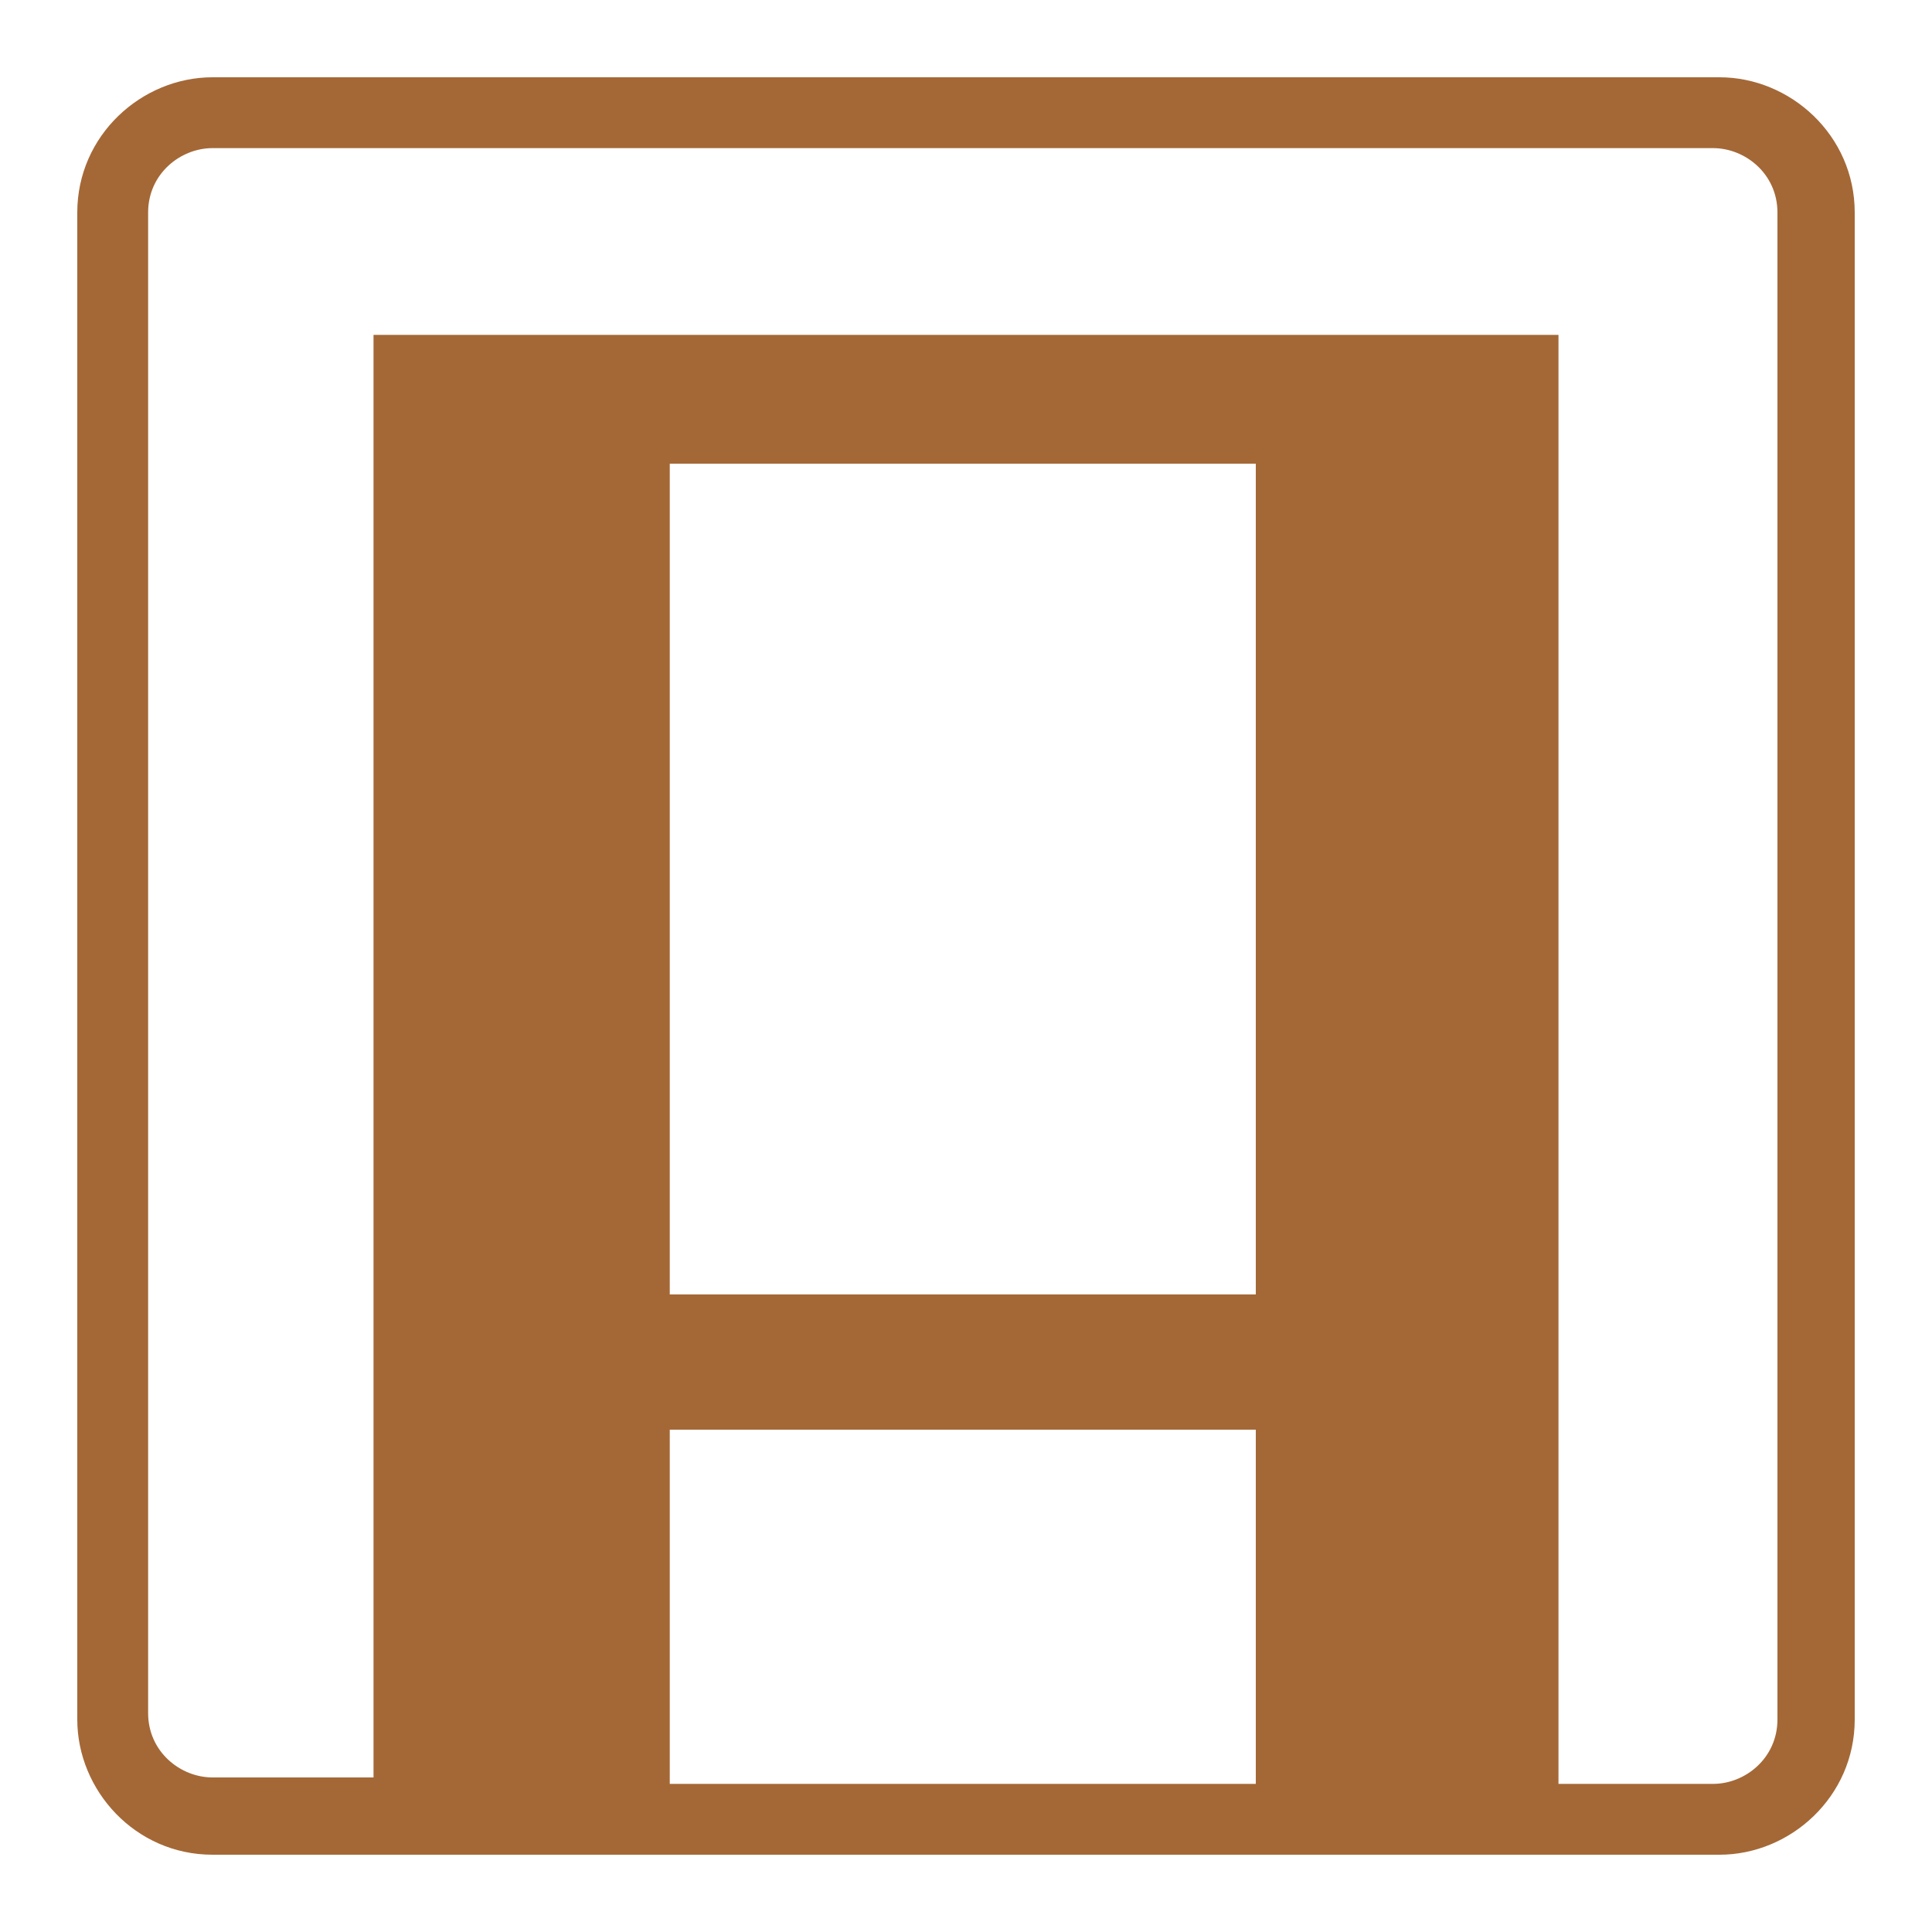
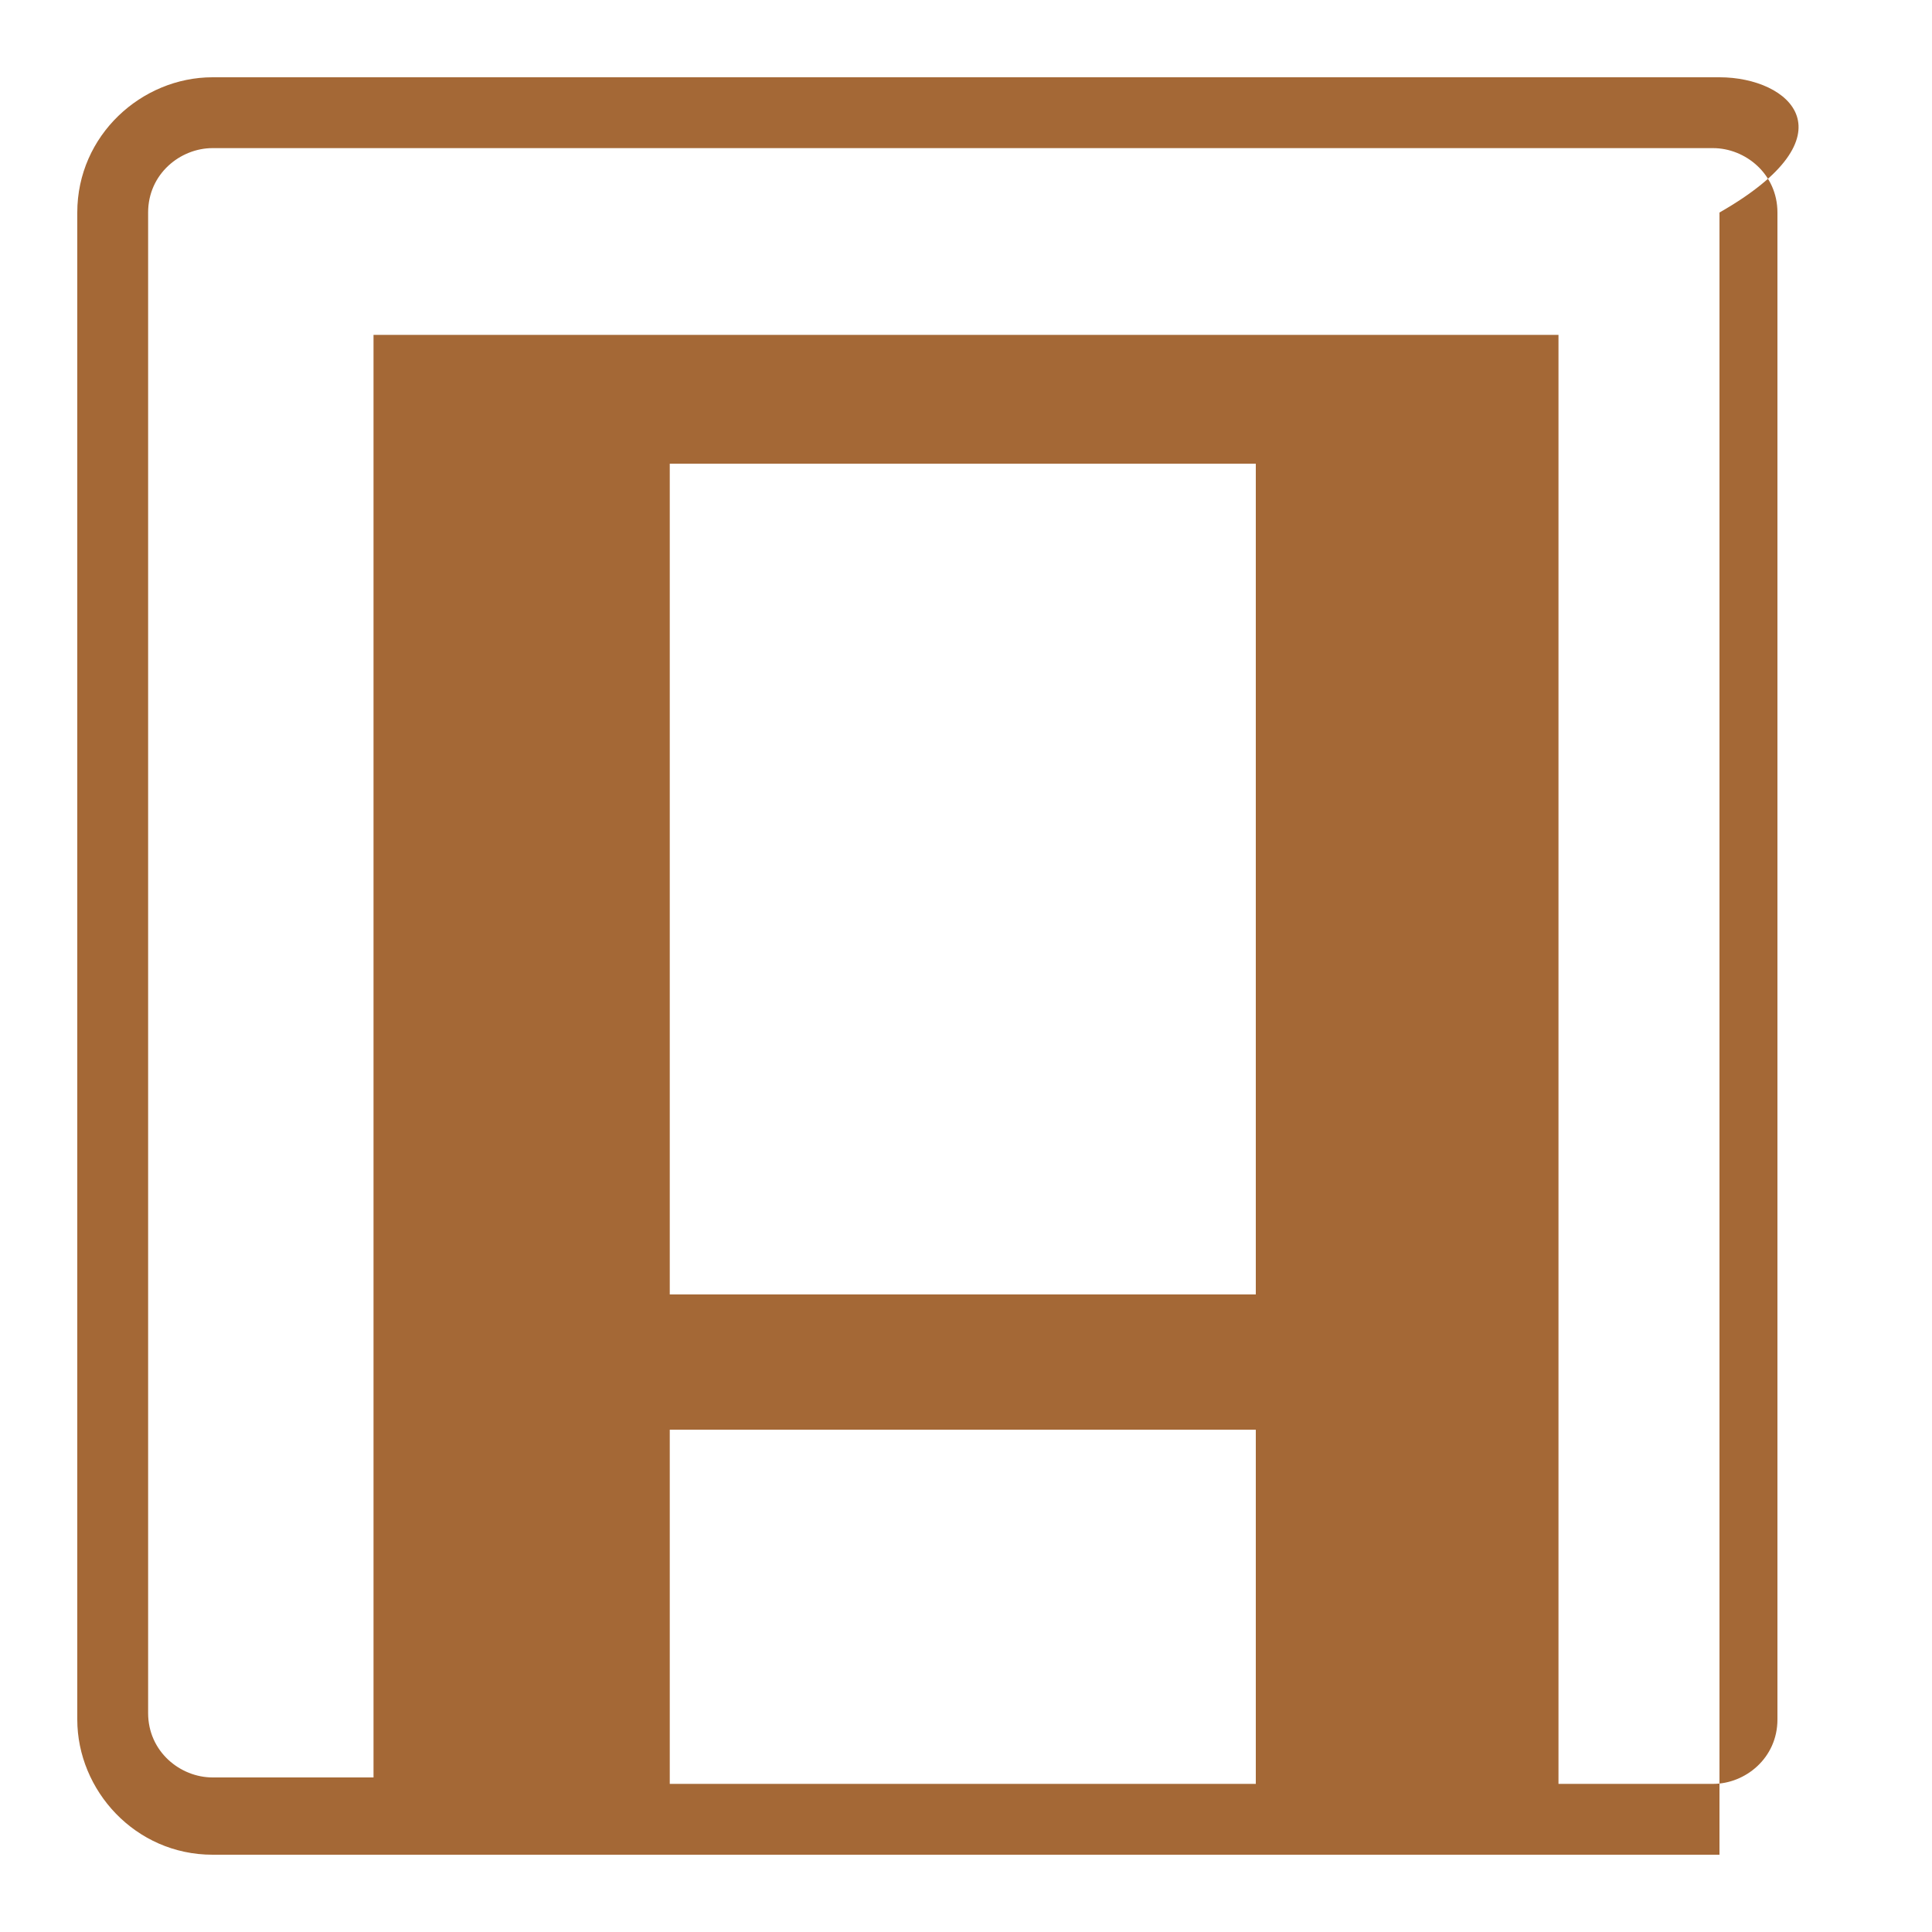
<svg xmlns="http://www.w3.org/2000/svg" version="1.1" id="图层_1" x="0px" y="0px" viewBox="0 0 30 30" style="enable-background:new 0 0 30 30;" xml:space="preserve">
  <style type="text/css">
	.st0{fill:#A46836;}
</style>
-   <path class="st0" d="M26.7,1.2H3.3c-1.1,0-2.1,0.9-2.1,2.1v23.4c0,1.1,0.9,2.1,2.1,2.1h23.4c1.1,0,2.1-0.9,2.1-2.1V3.3  C28.8,2.1,27.8,1.2,26.7,1.2z M19.5,27.7h-9.1v-5.5h9.1V27.7z M19.5,20.1h-9.1V7.2h9.1V20.1z M27.6,26.7L27.6,26.7c0,0.6-0.5,1-1,1  h-2.4V5.2h0h-4.7h-9.1H5.8v22.4H3.3c-0.5,0-1-0.4-1-1V3.3c0-0.6,0.5-1,1-1h23.3c0.5,0,1,0.4,1,1V26.7z" />
+   <path class="st0" d="M26.7,1.2H3.3c-1.1,0-2.1,0.9-2.1,2.1v23.4c0,1.1,0.9,2.1,2.1,2.1h23.4V3.3  C28.8,2.1,27.8,1.2,26.7,1.2z M19.5,27.7h-9.1v-5.5h9.1V27.7z M19.5,20.1h-9.1V7.2h9.1V20.1z M27.6,26.7L27.6,26.7c0,0.6-0.5,1-1,1  h-2.4V5.2h0h-4.7h-9.1H5.8v22.4H3.3c-0.5,0-1-0.4-1-1V3.3c0-0.6,0.5-1,1-1h23.3c0.5,0,1,0.4,1,1V26.7z" />
</svg>